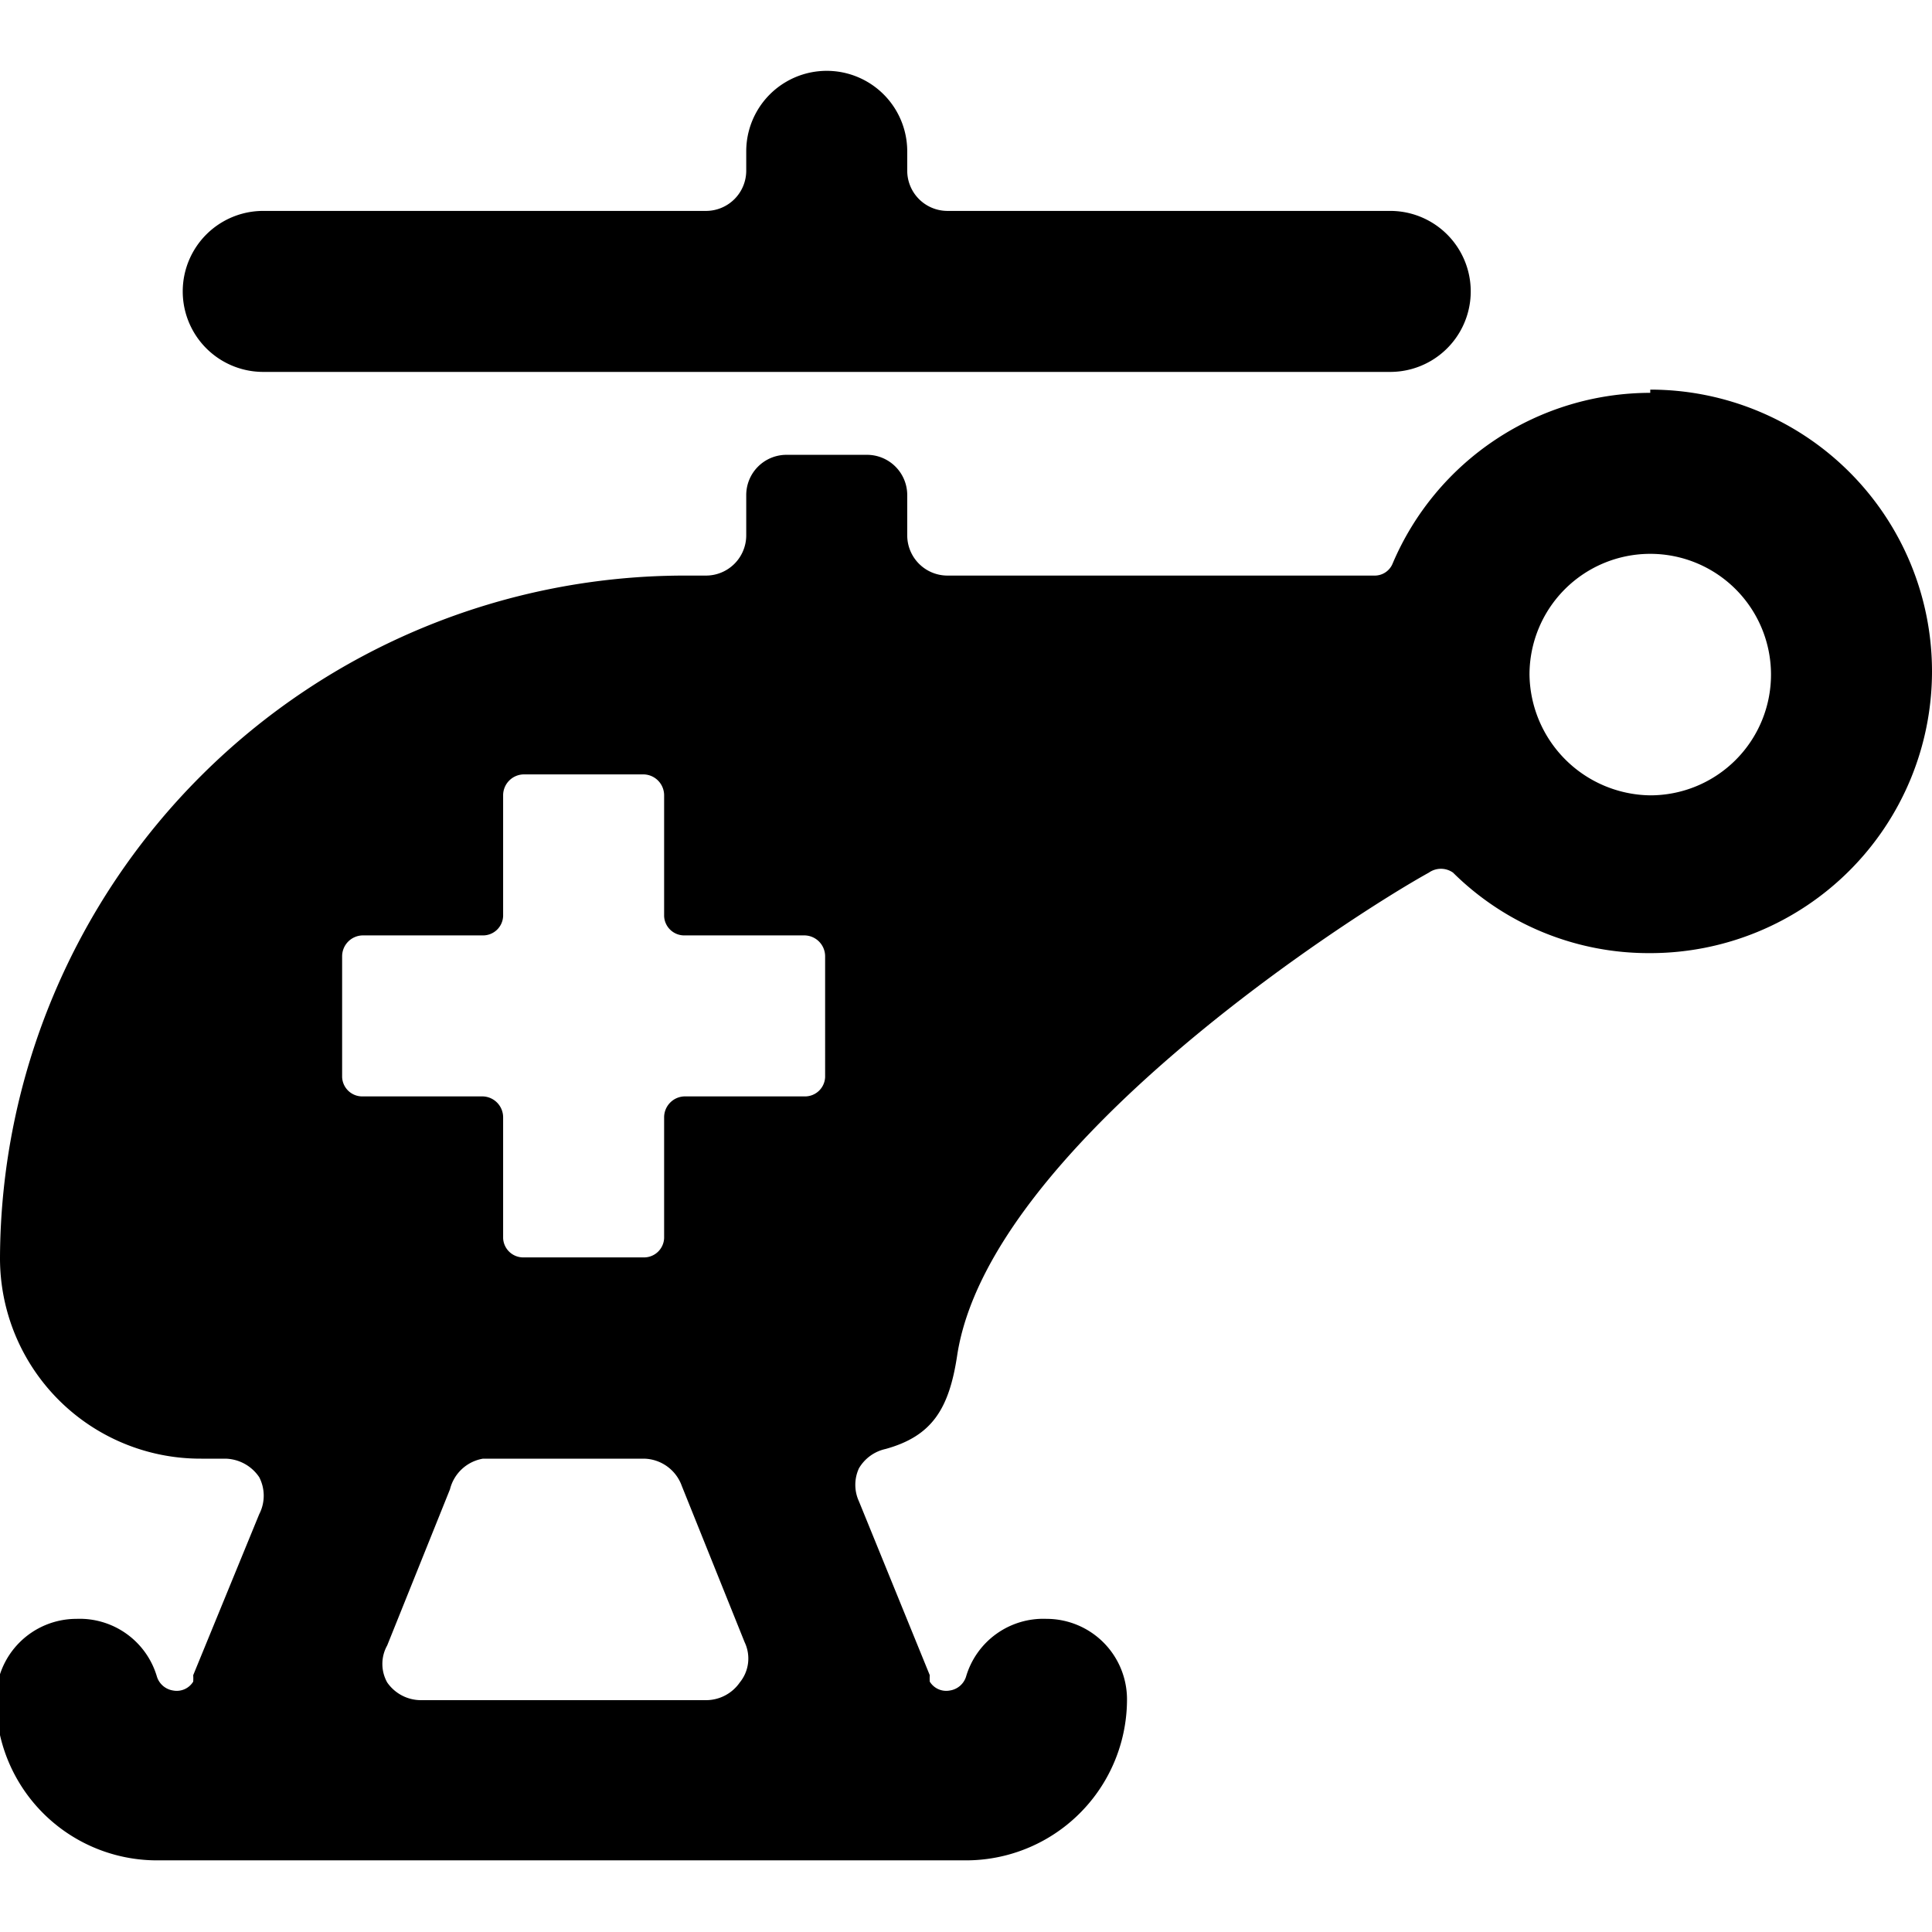
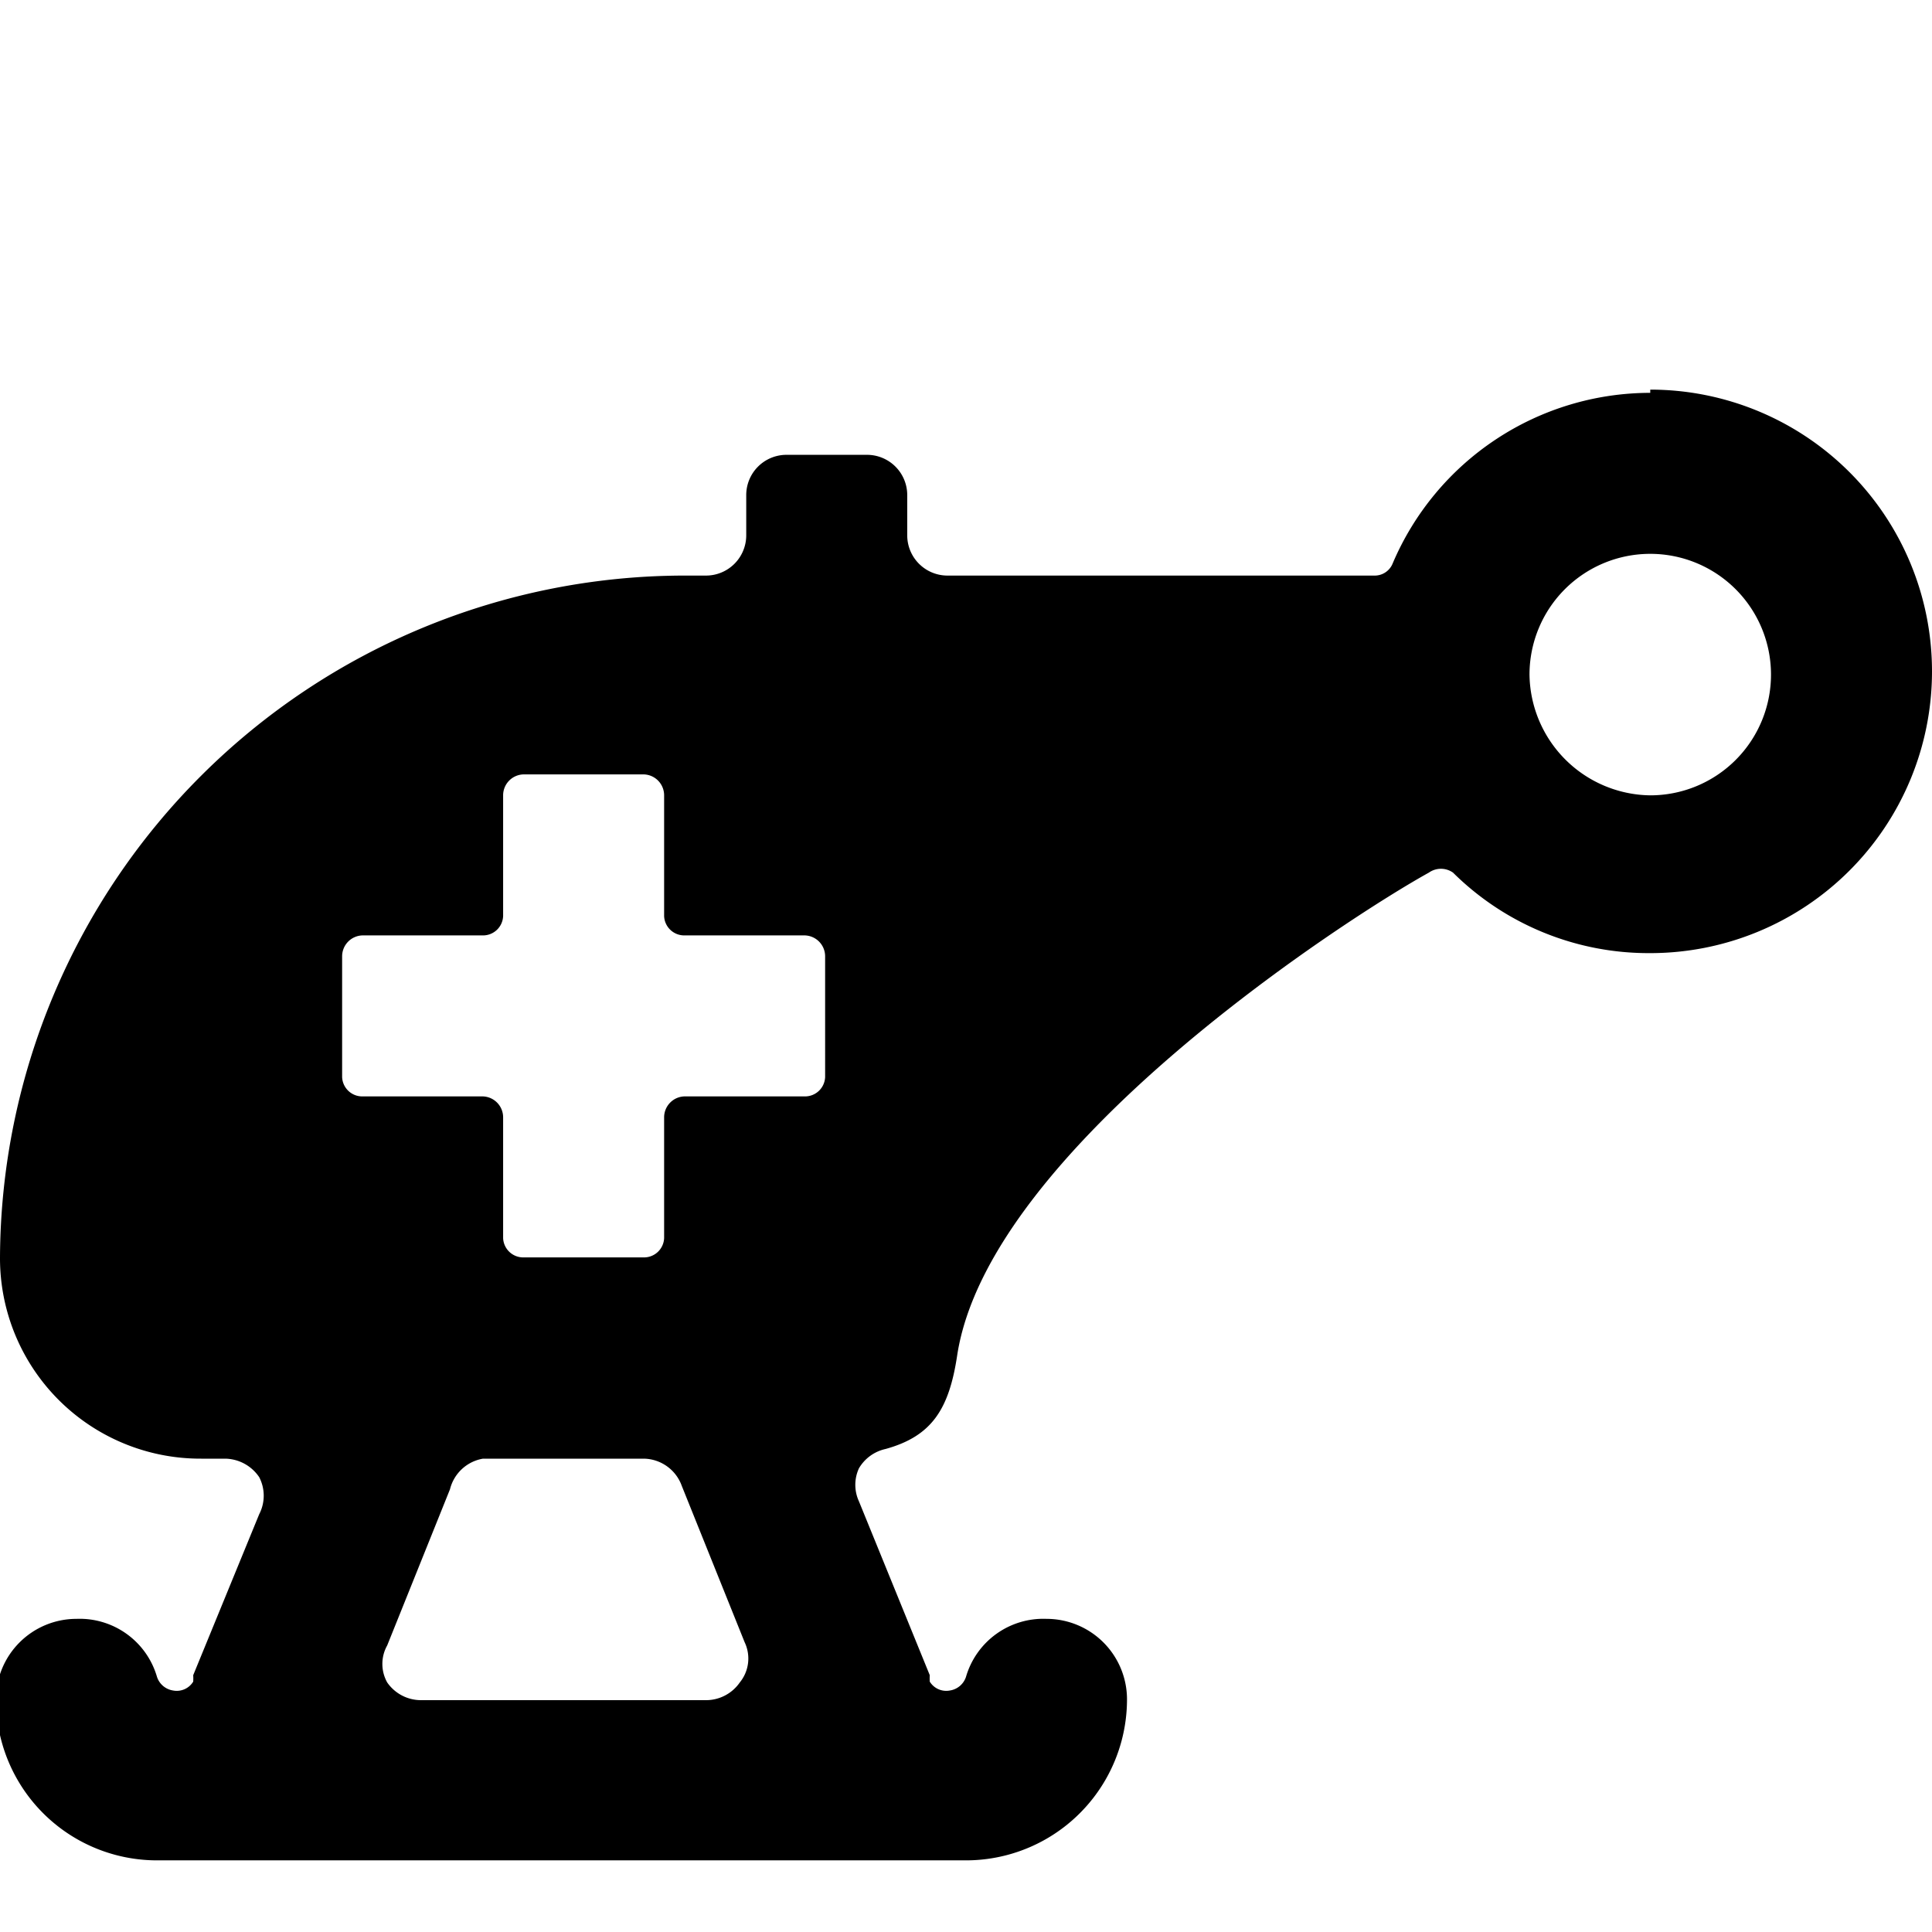
<svg xmlns="http://www.w3.org/2000/svg" viewBox="0 0 24 24">
  <g>
-     <path d="M3.27 4.62h14a1 1 0 0 0 0 -2h-5.5a0.5 0.5 0 0 1 -0.5 -0.5v-0.24a1 1 0 0 0 -2 0v0.24a0.5 0.5 0 0 1 -0.5 0.5h-5.5a1 1 0 0 0 0 2Z" fill="#000000" stroke-width="1" />
    <path d="M20.5 4.88A3.48 3.48 0 0 0 17.3 7a0.24 0.24 0 0 1 -0.23 0.15h-5.3a0.5 0.5 0 0 1 -0.5 -0.5v-0.5a0.5 0.5 0 0 0 -0.5 -0.5h-1a0.5 0.5 0 0 0 -0.5 0.5v0.5a0.5 0.5 0 0 1 -0.5 0.5H8.5A8.51 8.51 0 0 0 0 15.62a2.49 2.49 0 0 0 2.5 2.5h0.3a0.52 0.52 0 0 1 0.42 0.23 0.5 0.5 0 0 1 0 0.46l-0.82 2a0.59 0.59 0 0 1 0 0.08 0.24 0.24 0 0 1 -0.25 0.11 0.25 0.25 0 0 1 -0.2 -0.17 1 1 0 0 0 -1 -0.72 1 1 0 0 0 -1 1 2 2 0 0 0 2 2H12a2 2 0 0 0 2 -2 1 1 0 0 0 -1 -1 1 1 0 0 0 -1 0.72 0.25 0.25 0 0 1 -0.2 0.17 0.24 0.24 0 0 1 -0.25 -0.11 0.59 0.59 0 0 1 0 -0.08l-0.88 -2.16a0.49 0.49 0 0 1 0 -0.41A0.51 0.51 0 0 1 11 18c0.58 -0.16 0.79 -0.5 0.89 -1.16 0.39 -2.58 4.9 -5.47 5.86 -6a0.26 0.26 0 0 1 0.3 0 3.45 3.45 0 0 0 2.45 1 3.5 3.5 0 0 0 0 -7ZM9.19 20.9a0.51 0.51 0 0 1 -0.42 0.22H5.23a0.51 0.51 0 0 1 -0.42 -0.22 0.47 0.47 0 0 1 0 -0.46l0.78 -1.94a0.51 0.51 0 0 1 0.41 -0.38h2a0.51 0.51 0 0 1 0.47 0.34l0.78 1.94a0.47 0.47 0 0 1 -0.06 0.5Zm1.06 -7.52a0.25 0.25 0 0 1 -0.25 0.24H8.5a0.26 0.26 0 0 0 -0.25 0.26v1.5a0.25 0.25 0 0 1 -0.25 0.24H6.5a0.25 0.25 0 0 1 -0.25 -0.24v-1.5a0.26 0.26 0 0 0 -0.25 -0.26H4.5a0.25 0.25 0 0 1 -0.25 -0.24v-1.5a0.26 0.26 0 0 1 0.25 -0.26H6a0.25 0.25 0 0 0 0.25 -0.24v-1.5a0.26 0.26 0 0 1 0.25 -0.26H8a0.26 0.26 0 0 1 0.25 0.26v1.5a0.25 0.25 0 0 0 0.25 0.24H10a0.26 0.26 0 0 1 0.25 0.26Zm10.25 -3.5a1.52 1.52 0 0 1 -1.5 -1.5 1.5 1.5 0 1 1 1.5 1.5Z" fill="#000000" stroke-width="1" />
  </g>
</svg>